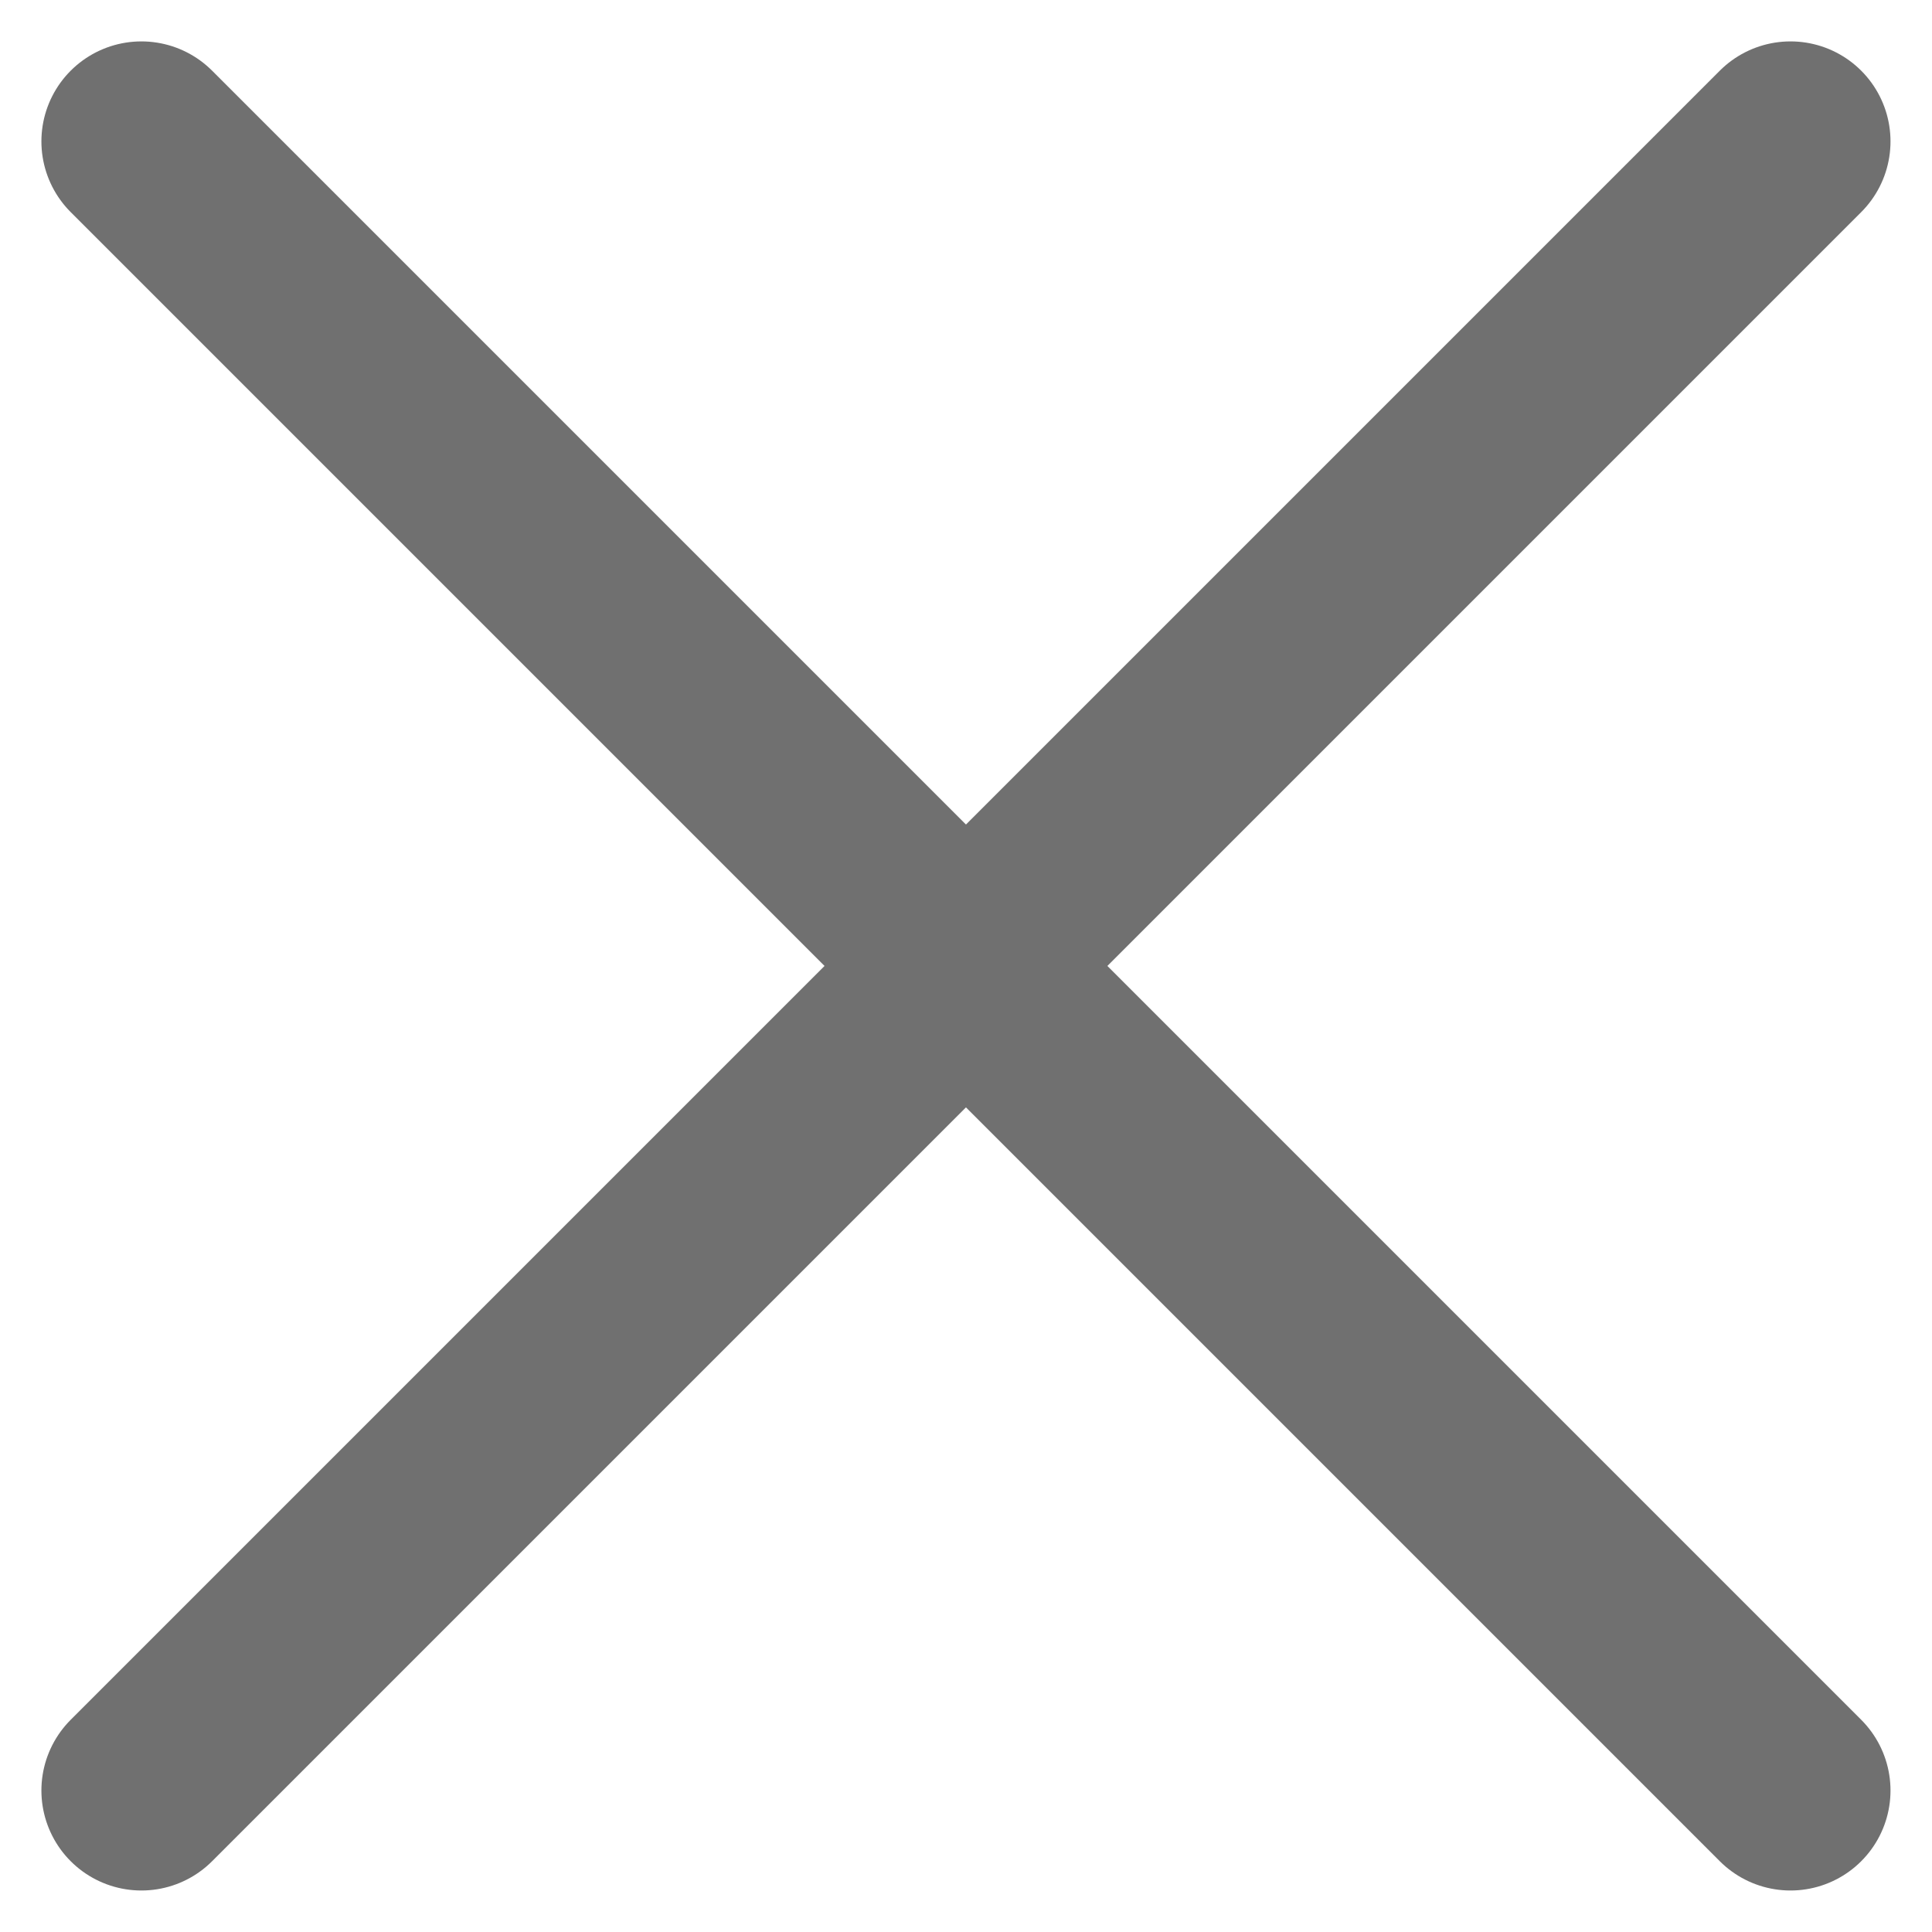
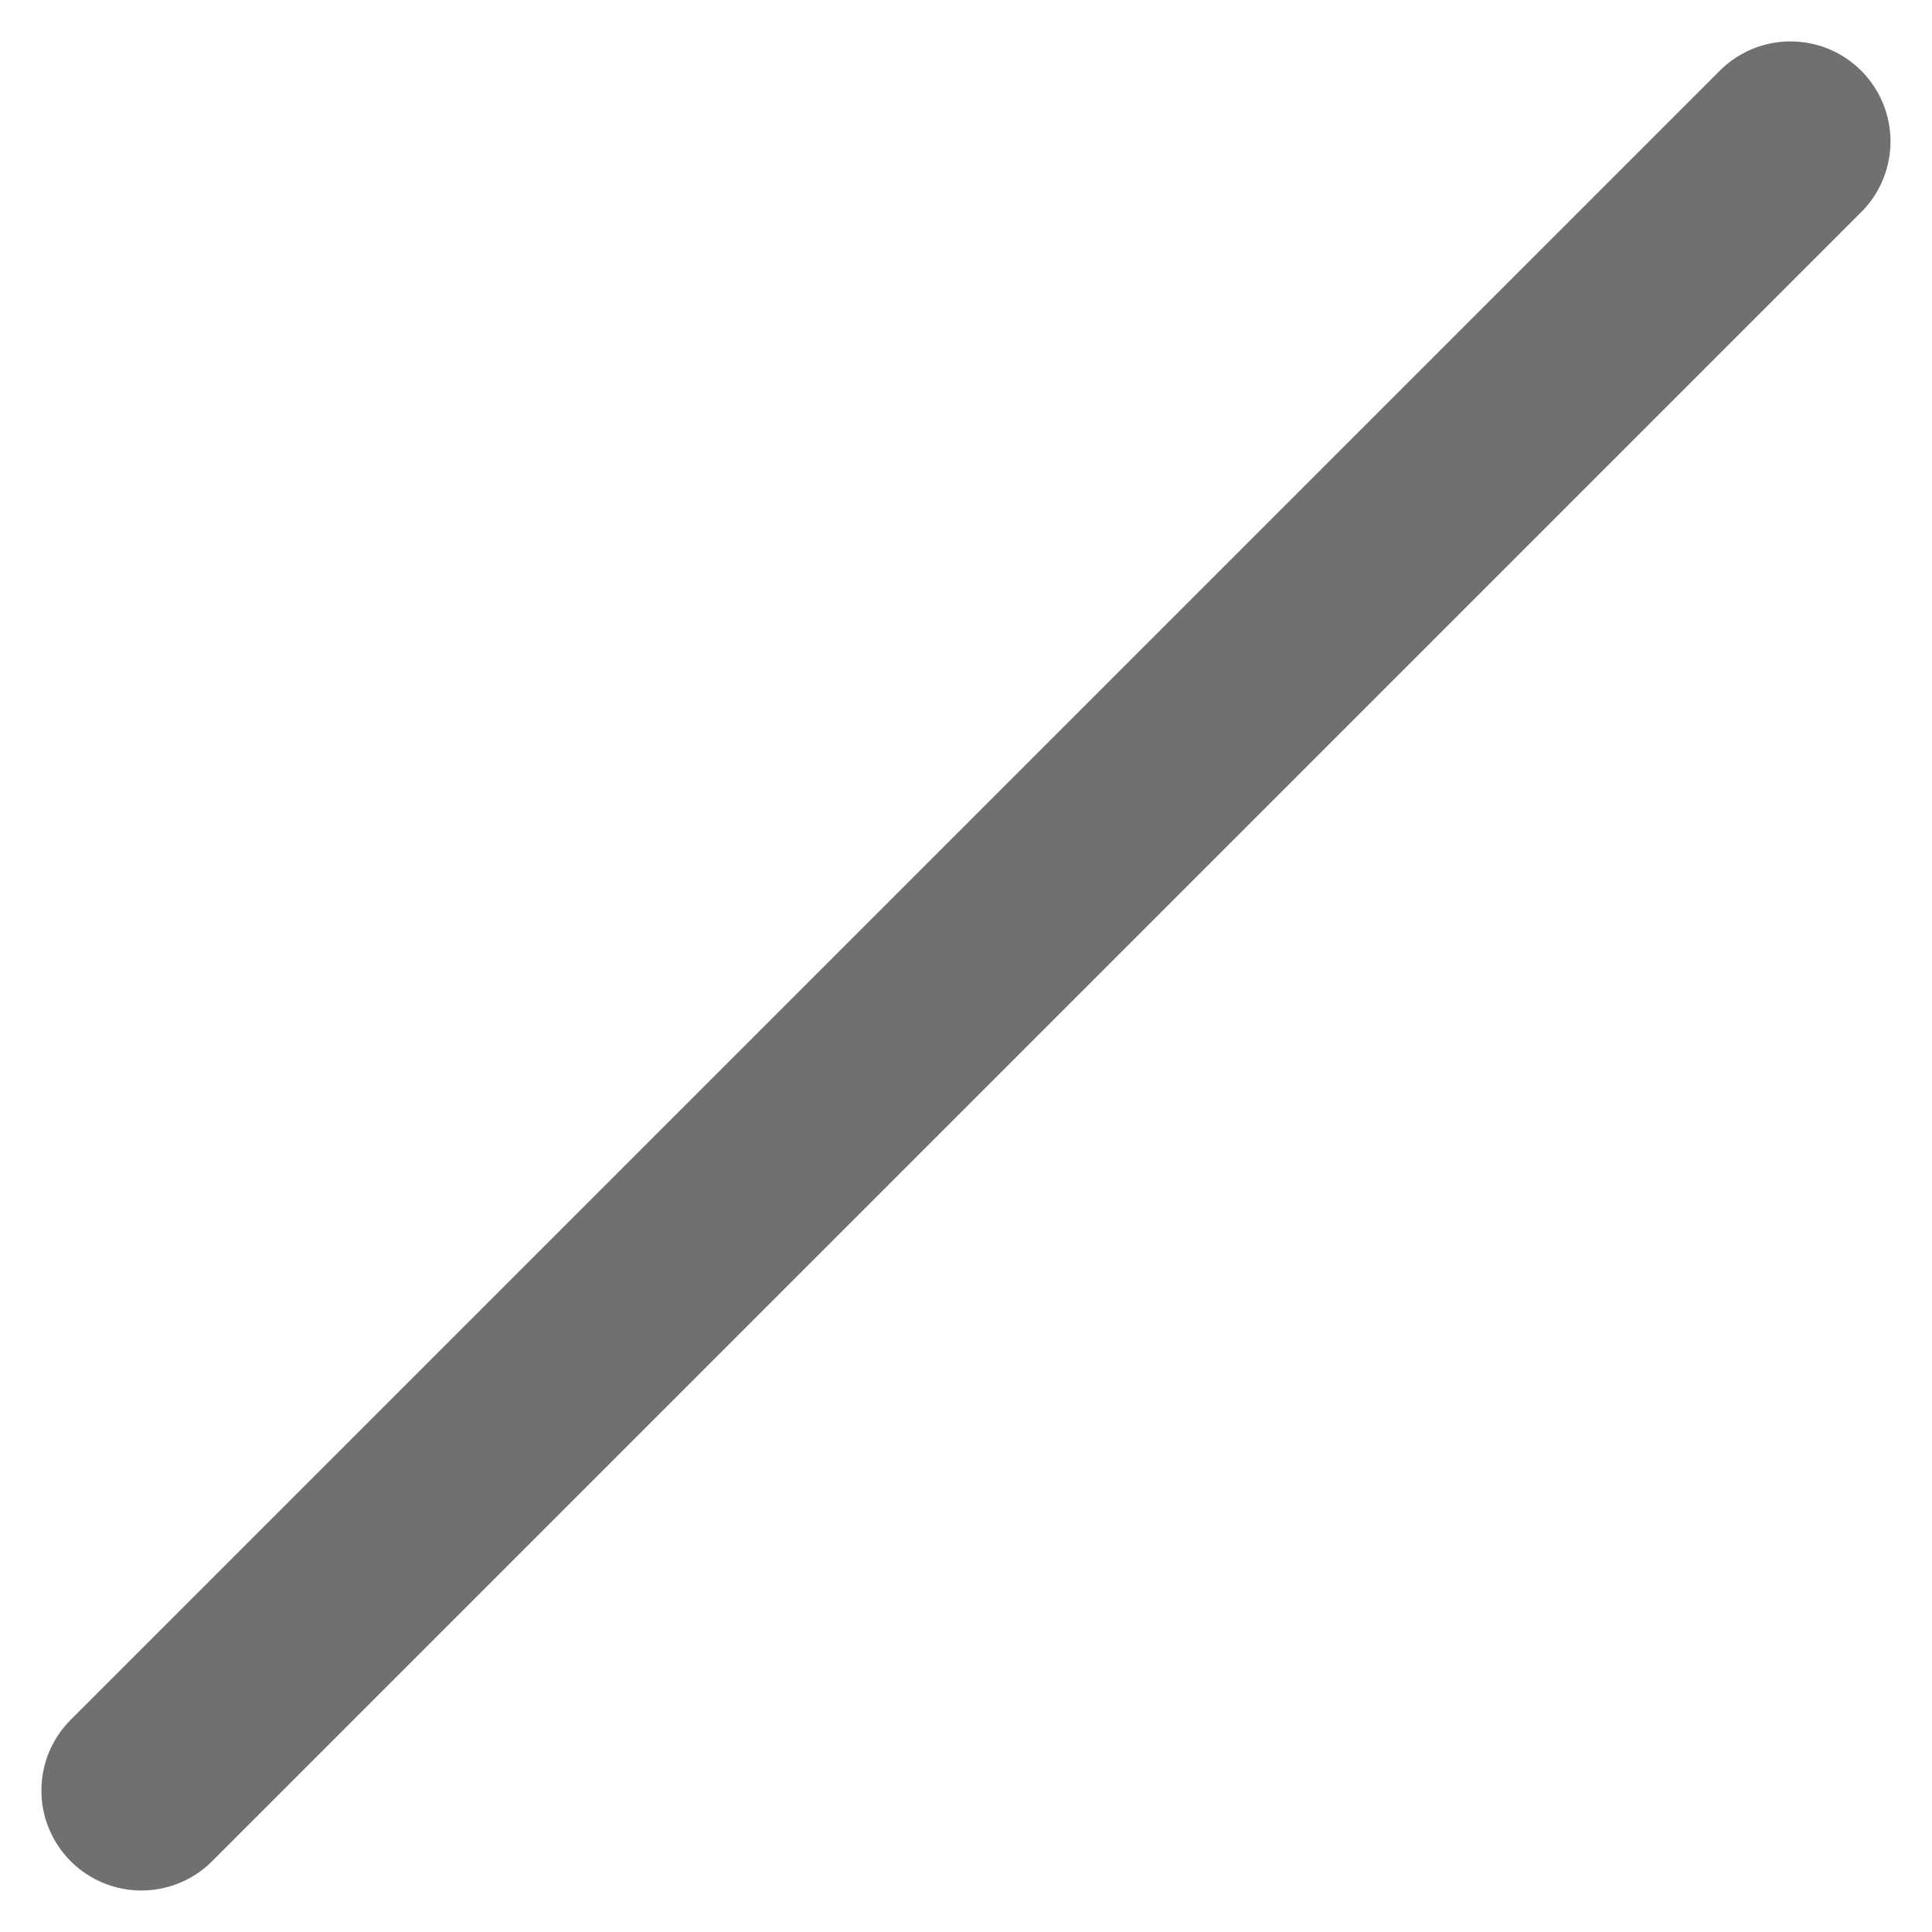
<svg xmlns="http://www.w3.org/2000/svg" width="19.32" height="19.32" viewBox="0 0 19.32 19.32">
  <g id="Group_2347" data-name="Group 2347" transform="translate(-1345.191 -230.357)">
-     <path id="Path_2152" data-name="Path 2152" d="M0,0,10.307,10.307l6.184,6.184" transform="translate(1346.605 231.771)" fill="none" stroke="#707070" stroke-linecap="round" stroke-width="2" />
    <path id="Path_2153" data-name="Path 2153" d="M0,0,10.307,10.307l6.184,6.184" transform="translate(1363.096 231.771) rotate(90)" fill="none" stroke="#707070" stroke-linecap="round" stroke-width="2" />
  </g>
</svg>